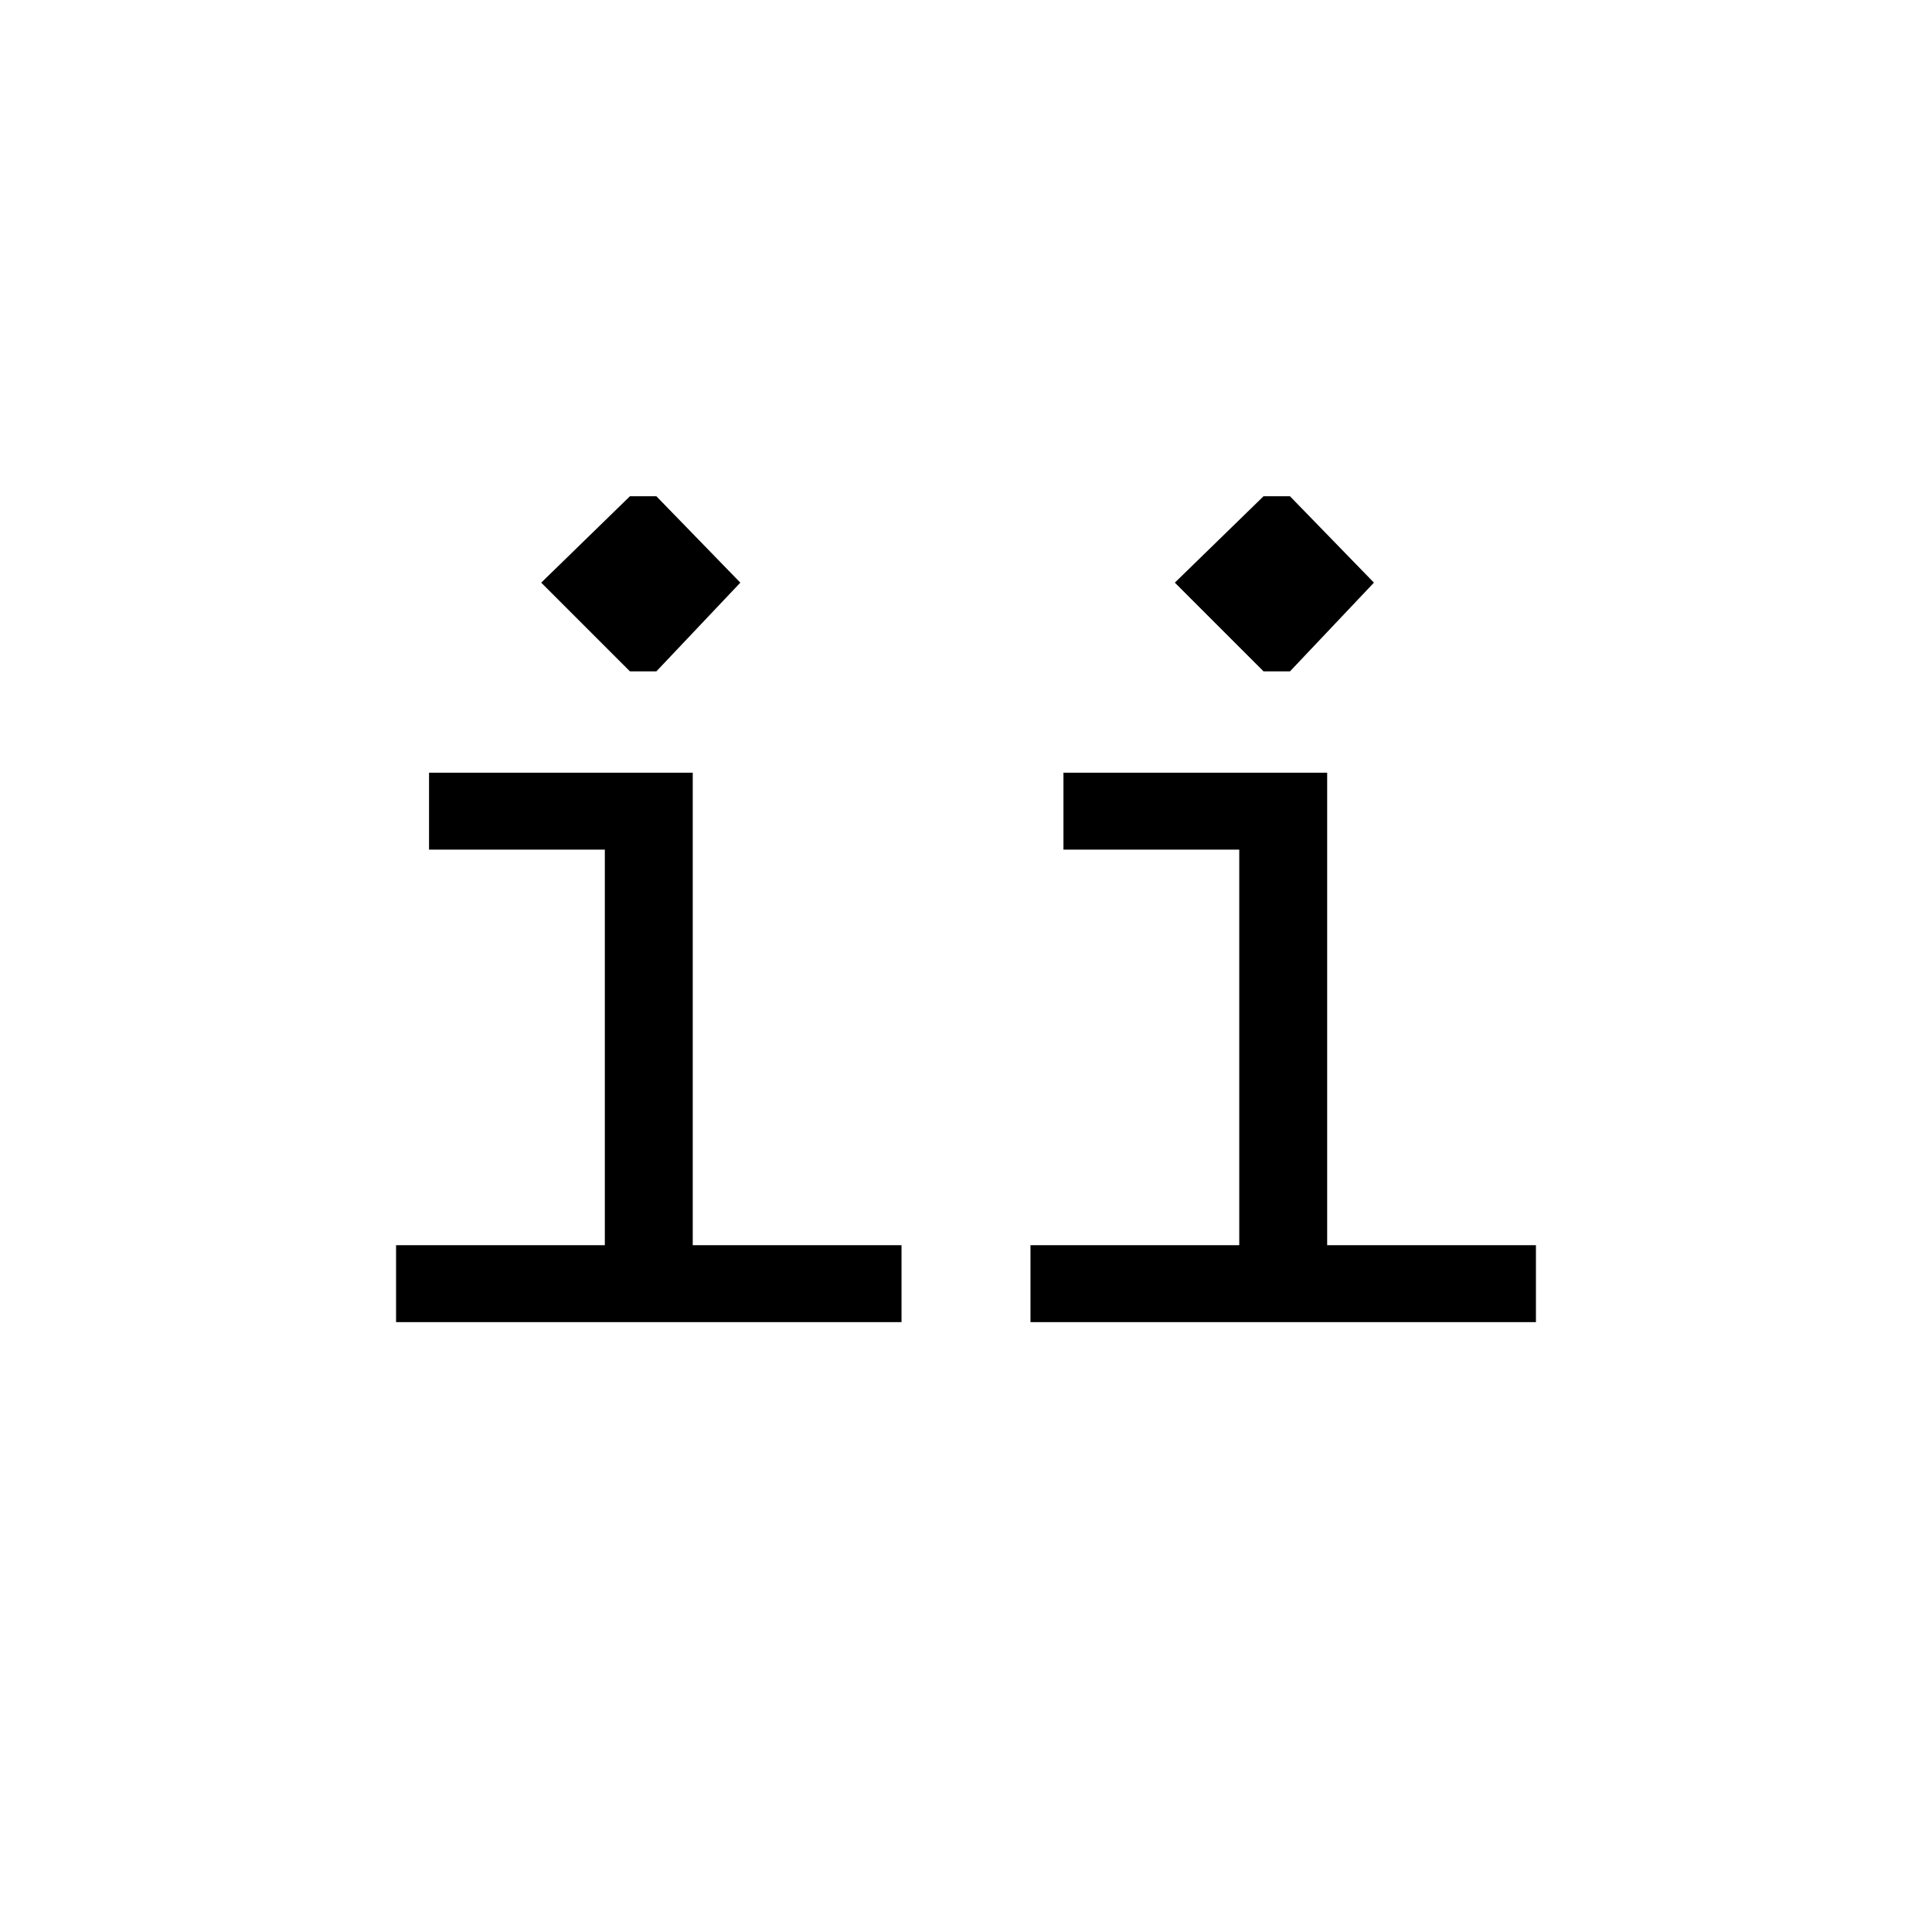
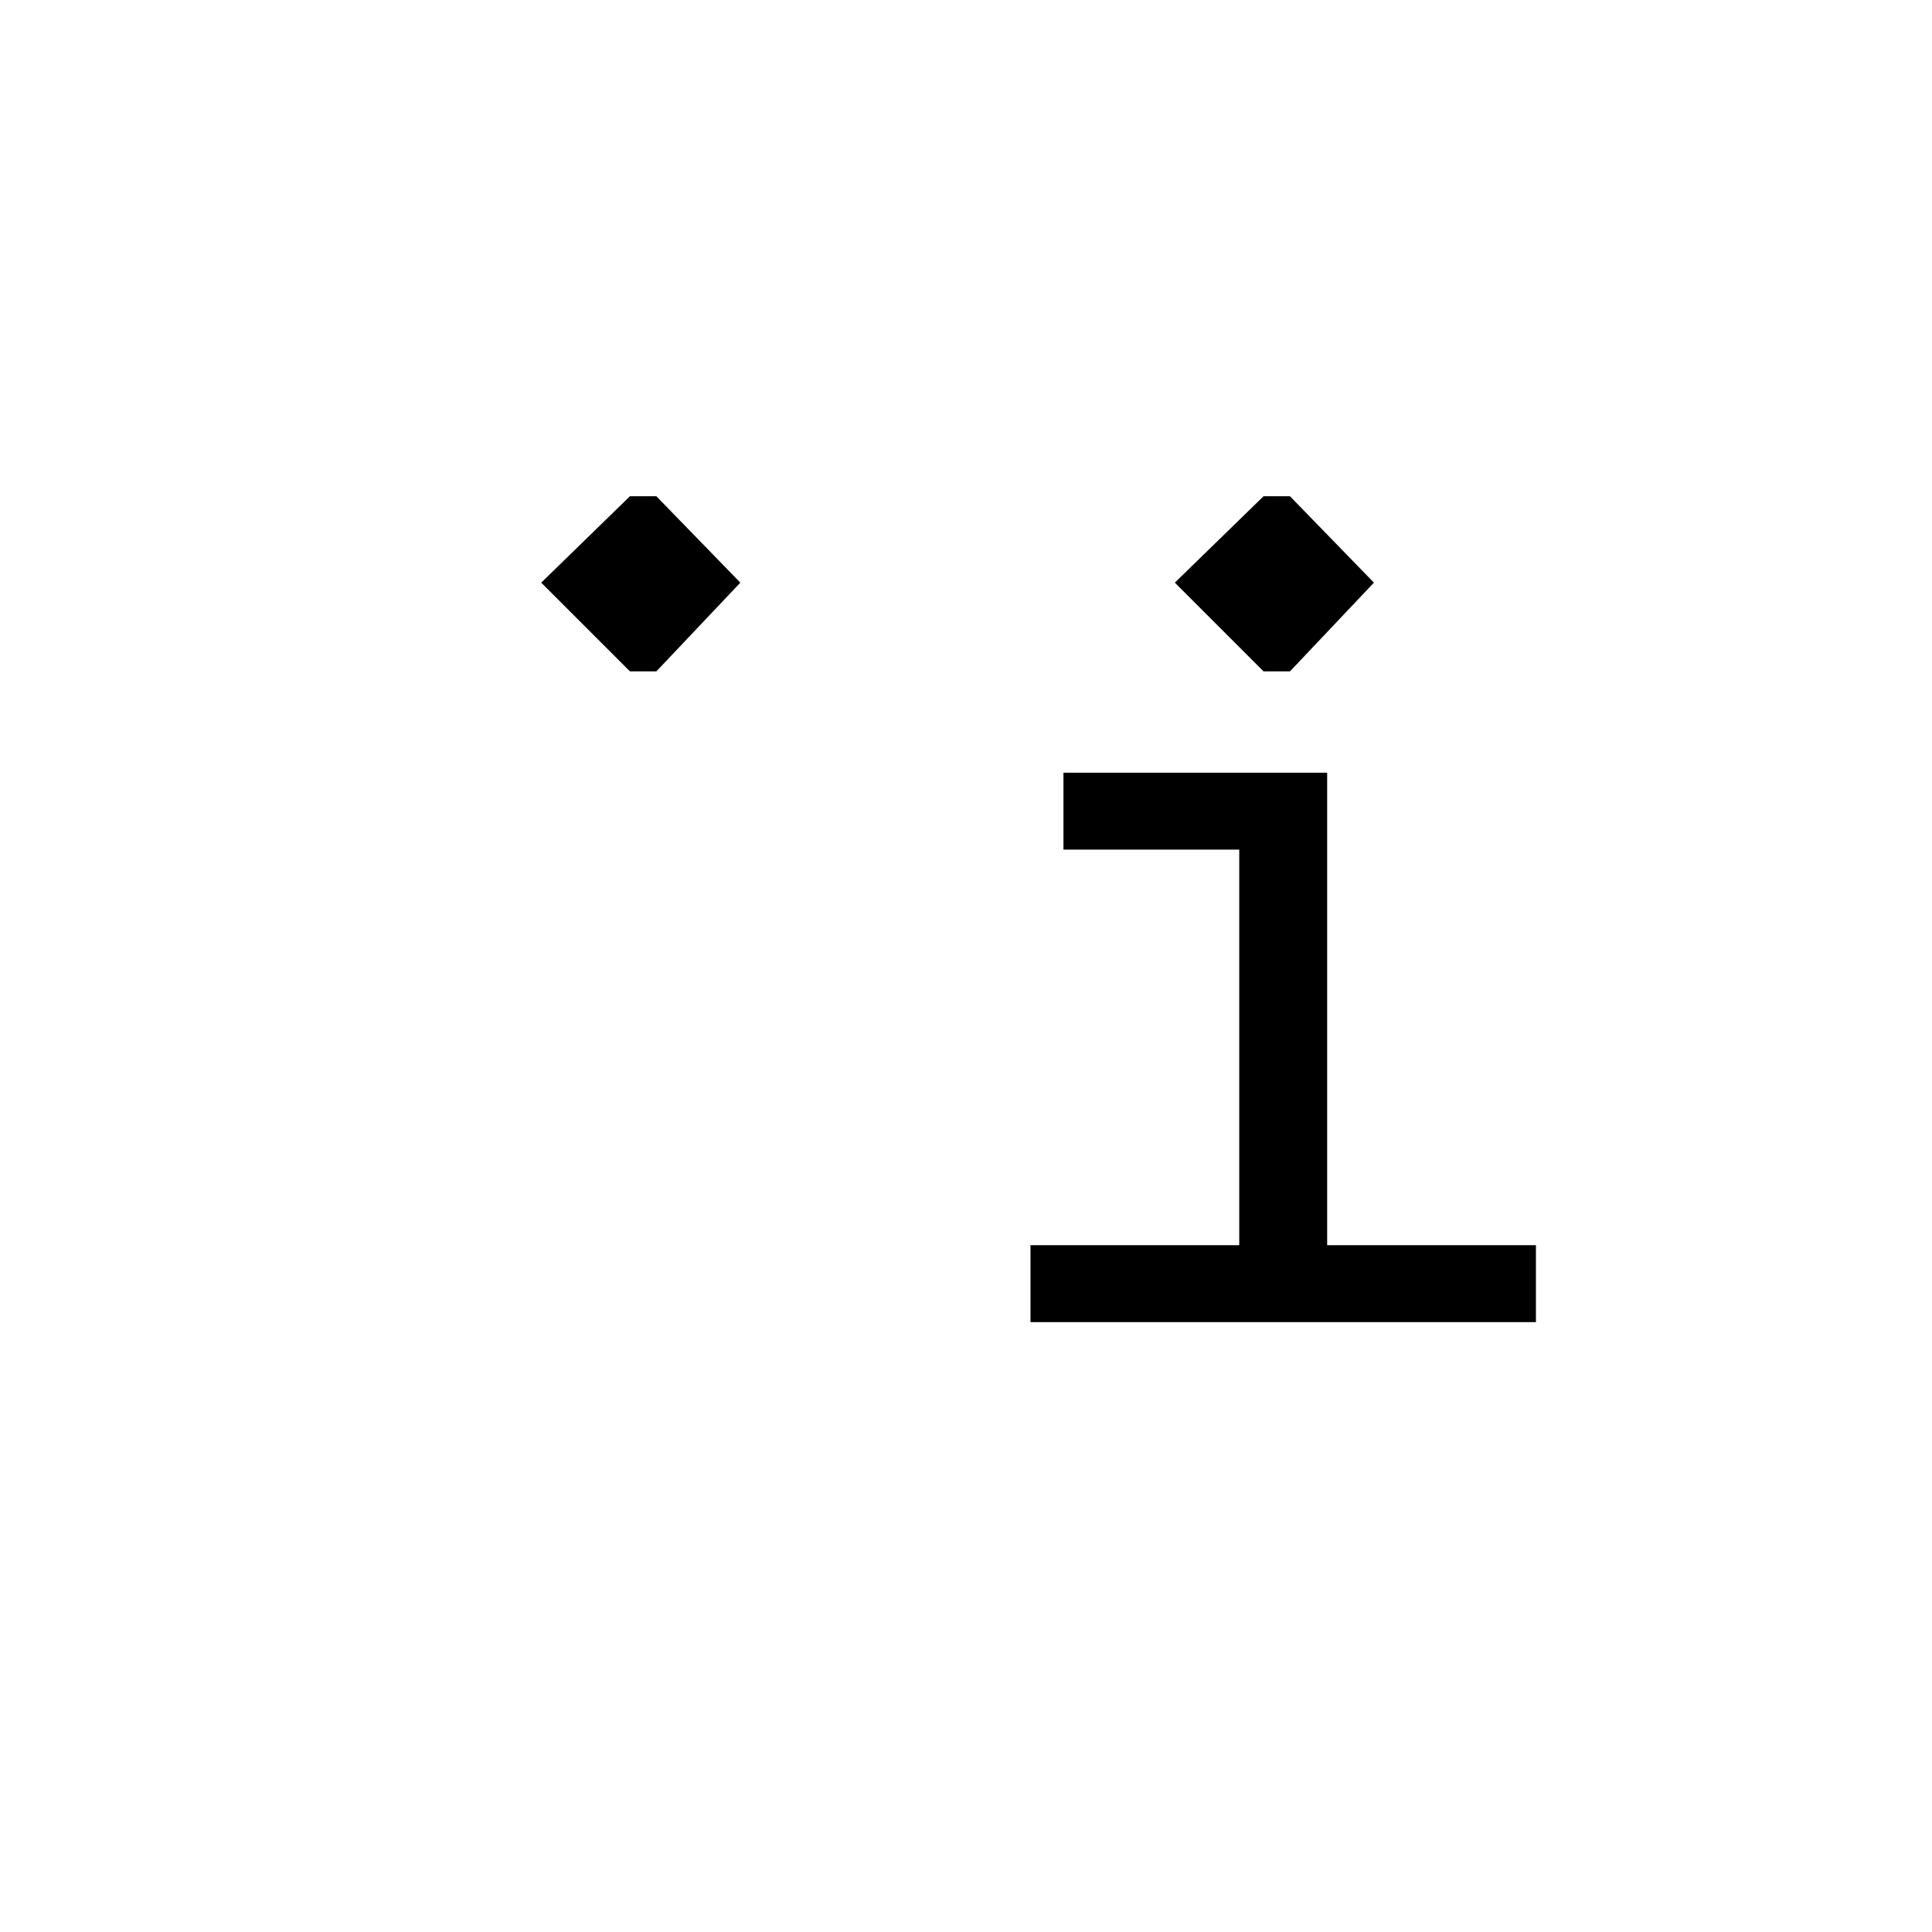
<svg xmlns="http://www.w3.org/2000/svg" version="1.1" width="877.11" height="877.11">
  <rect width="100%" height="100%" fill="#808080" stroke="none" />
  <svg id="SvgjsSvg1001" data-name="Layer 1" viewBox="0 0 877.11 877.11">
    <defs>
      <style>
      .cls-1 {
        fill: #fff;
      }
    </style>
    </defs>
    <rect class="cls-1" y="0" width="877.11" height="877.11" />
    <g>
-       <path d="M274.59,565.3v-179.58h-79.81v-34.92h119.72v214.51h94.78v34.92h-229.47v-34.92h94.78Z" />
      <path d="M562.61,565.3v-179.58h-79.81v-34.92h119.72v214.51h94.78v34.92h-229.47v-34.92h94.78Z" />
      <polygon points="336.1 264.52 297.98 304.8 285.99 304.8 245.71 264.52 285.99 225.29 297.98 225.29 336.1 264.52" />
      <polygon points="623.75 264.52 585.63 304.8 573.64 304.8 533.36 264.52 573.64 225.29 585.63 225.29 623.75 264.52" />
    </g>
  </svg>
  <style>@media (prefers-color-scheme: light) { :root { filter: none; } }
@media (prefers-color-scheme: dark) { :root { filter: none; } }
</style>
</svg>